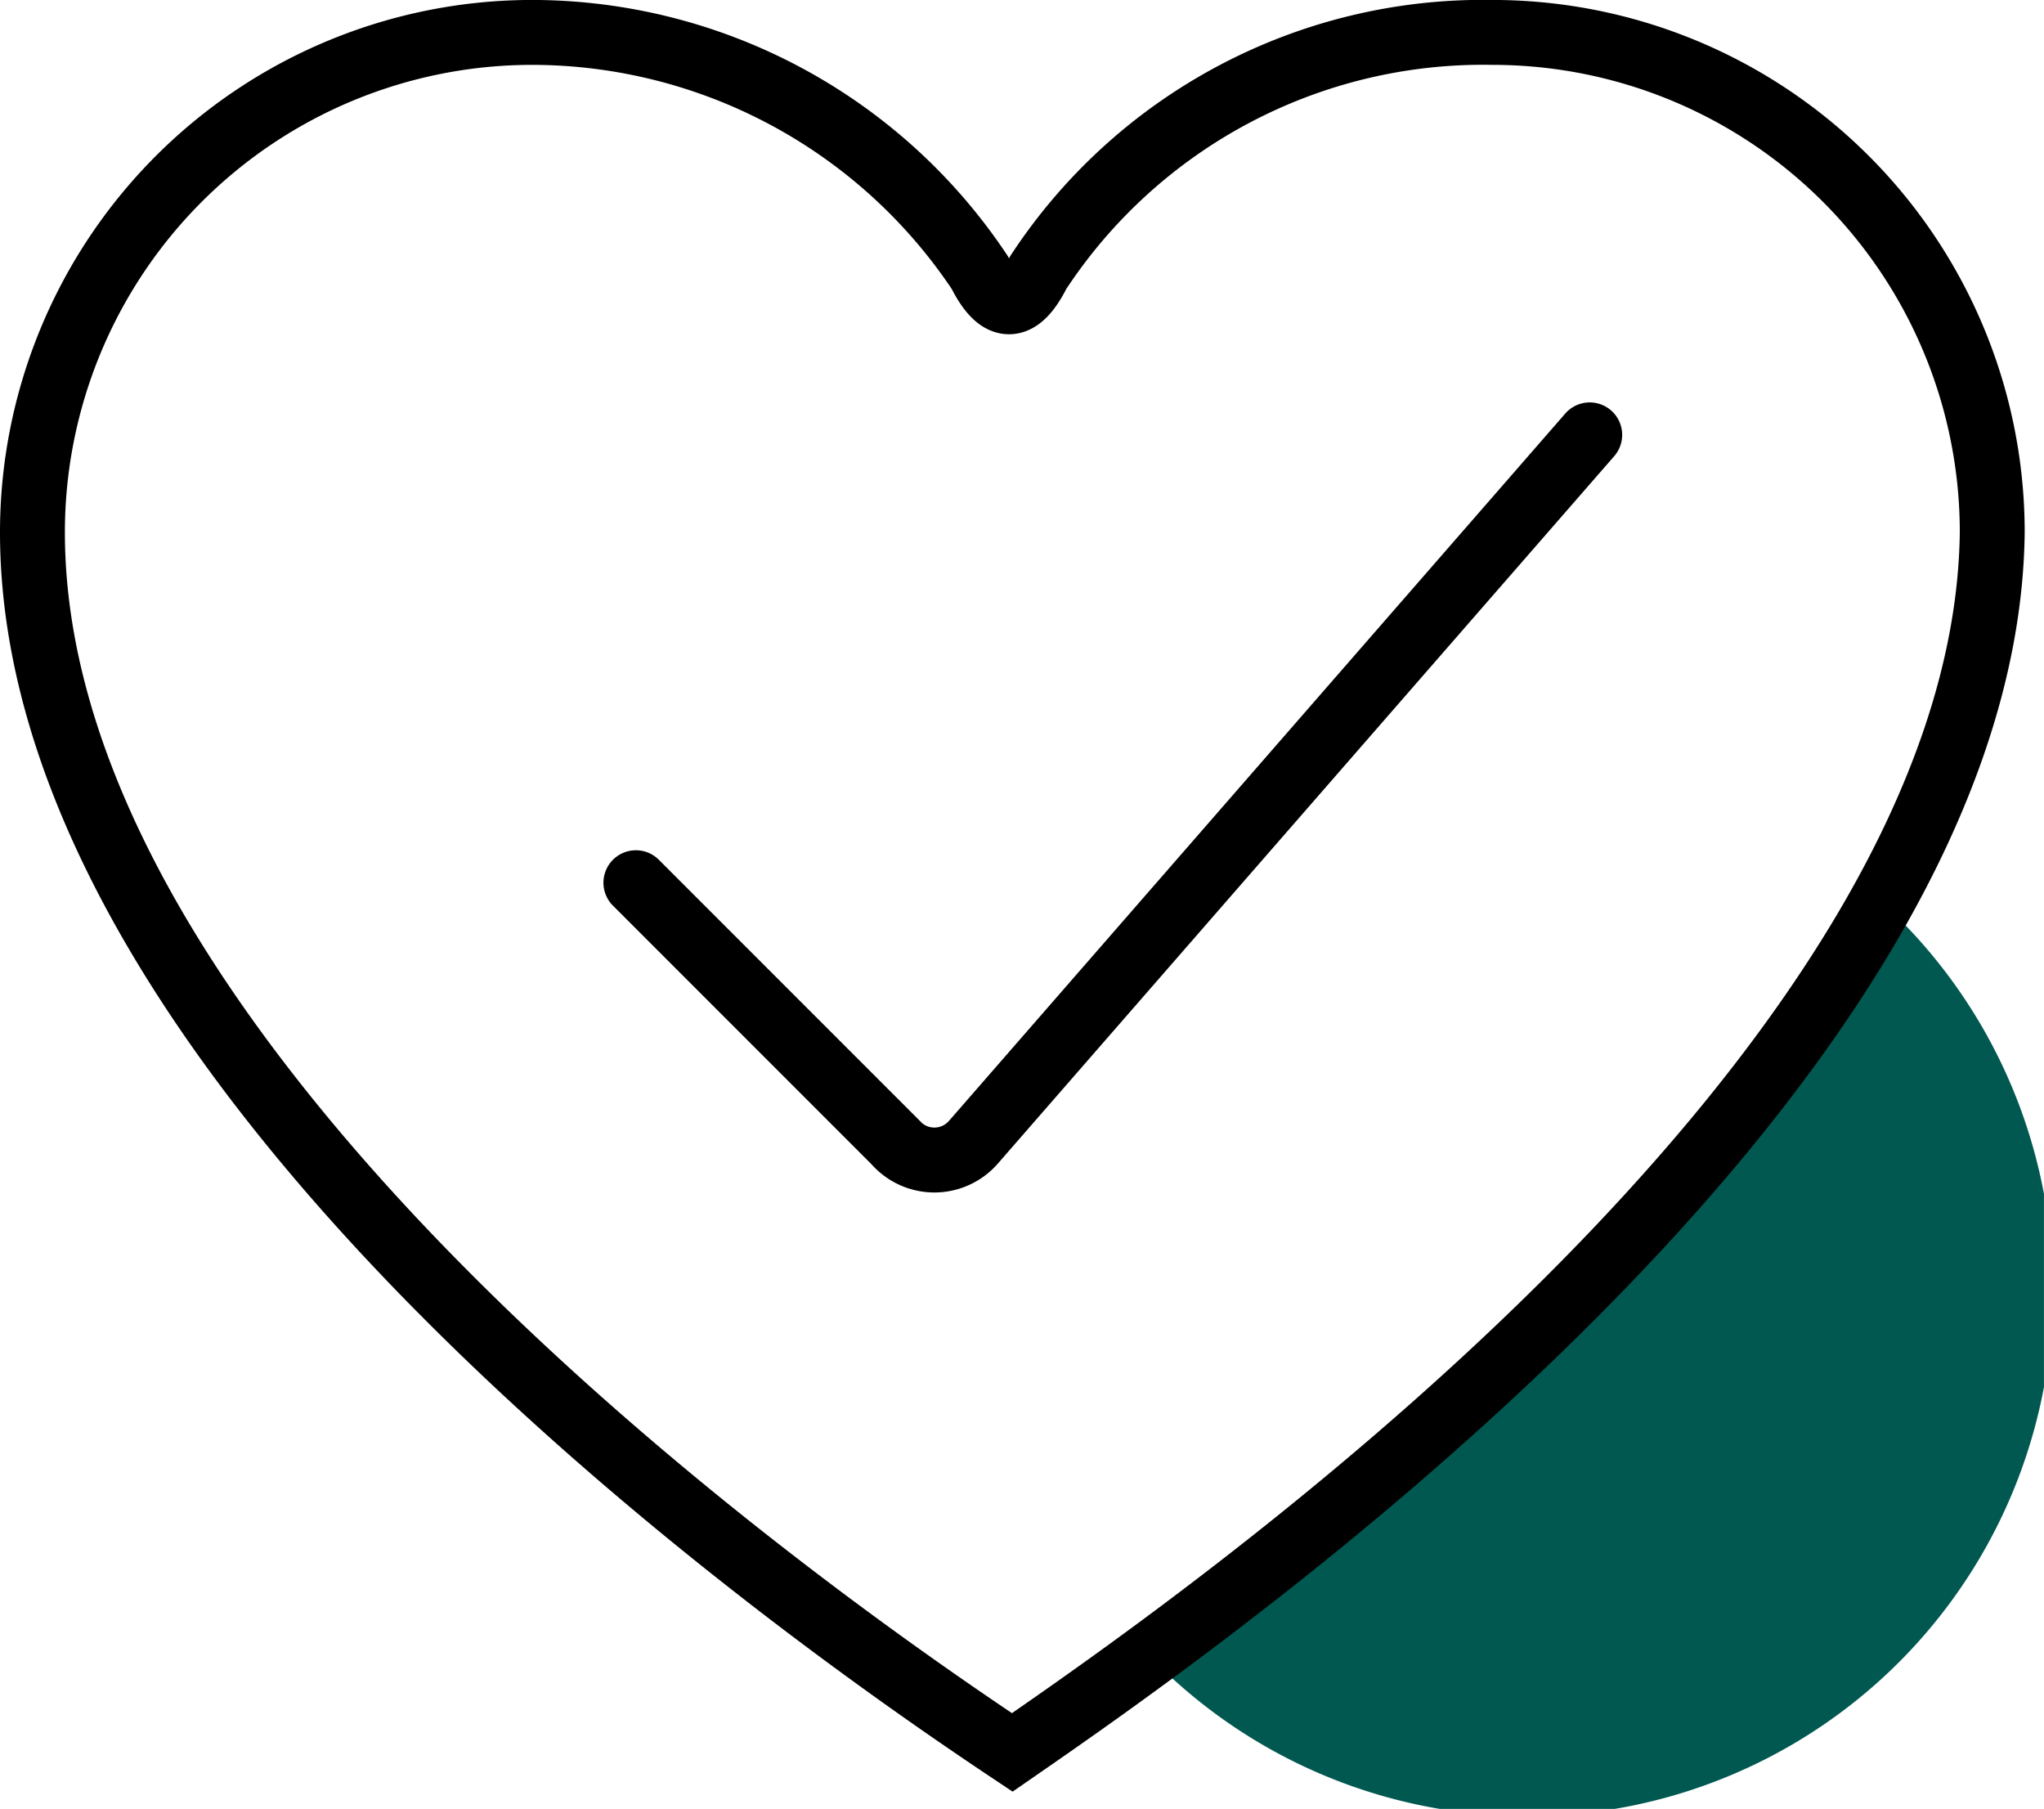
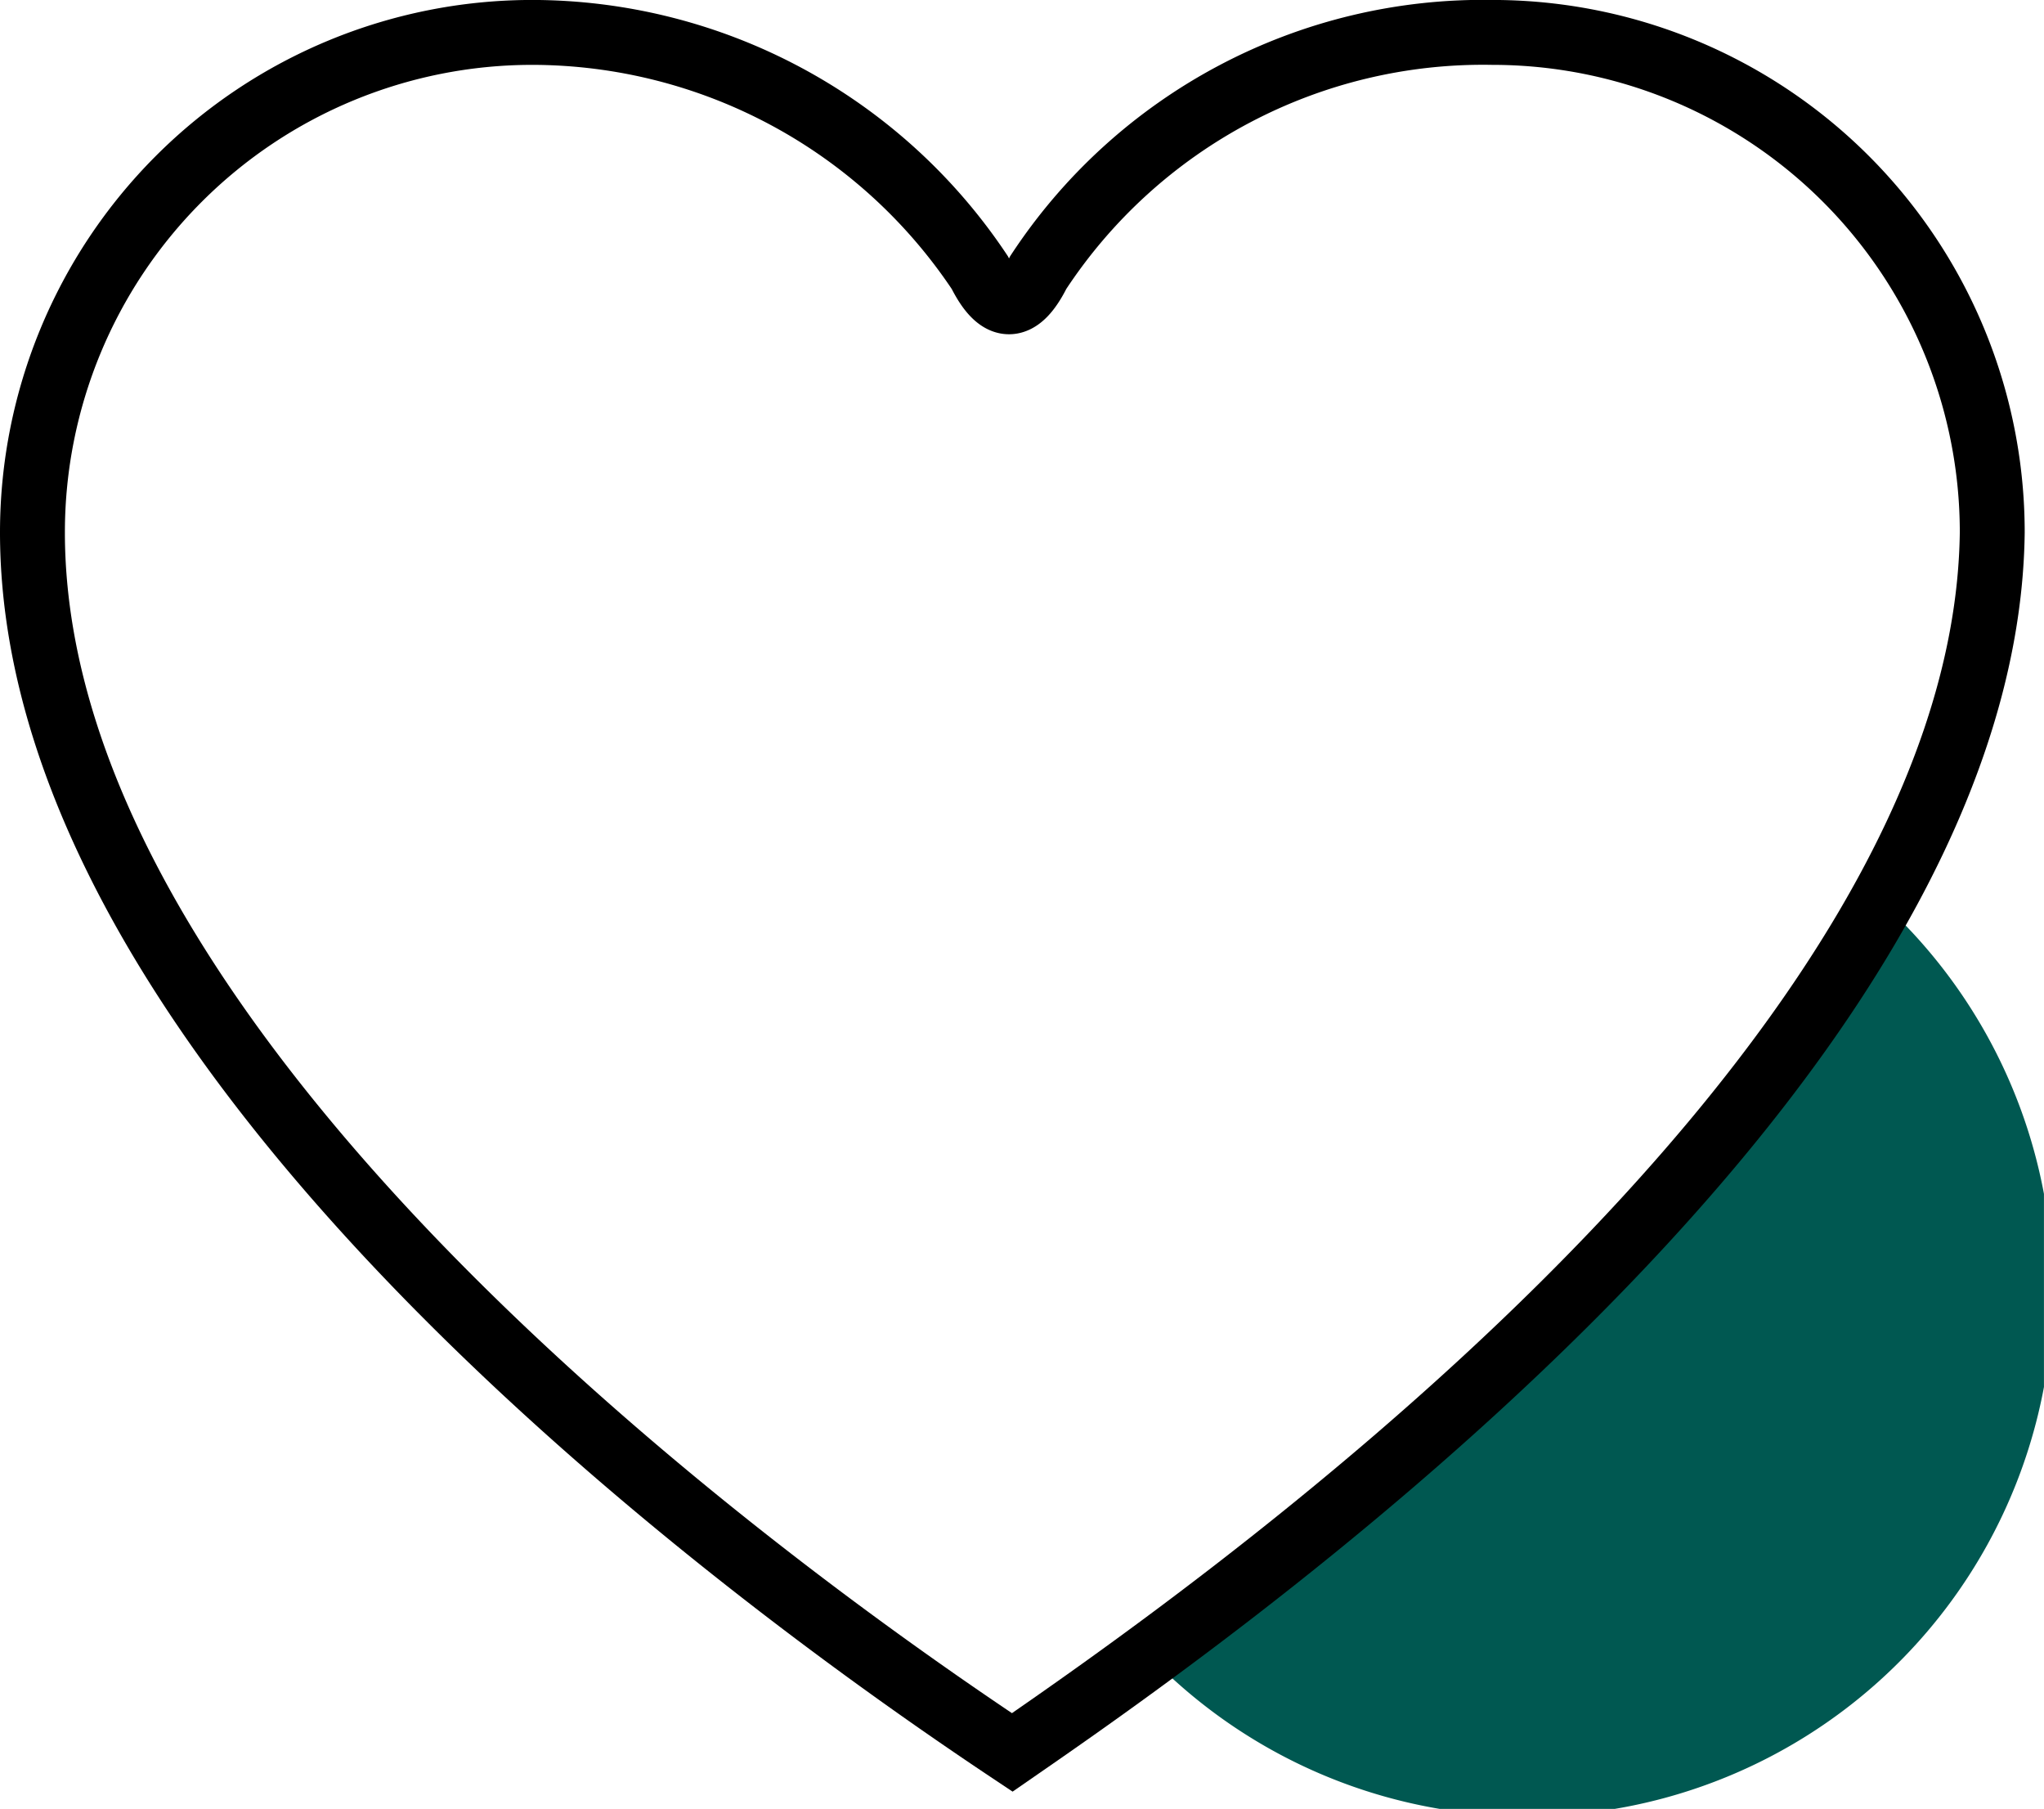
<svg xmlns="http://www.w3.org/2000/svg" width="47.438" height="41.971" viewBox="0 0 47.438 41.971">
  <defs>
    <style>.a,.d,.e{fill:none;}.b{clip-path:url(#a);}.c{fill:#005851;}.d,.e{stroke:#000;stroke-linecap:round;stroke-miterlimit:10;}.d{stroke-width:1.506px;}.e{stroke-width:1.506px;}</style>
    <clipPath id="a">
      <rect class="a" width="47.437" height="41.971" />
    </clipPath>
  </defs>
  <g transform="translate(23.719 20.985)">
    <g class="b" transform="translate(-23.719 -20.985)">
      <path class="c" d="M34.717,13.9c-4.066,7.379-12.2,14.005-17.017,17.469A12.2,12.2,0,1,0,34.717,13.9" transform="translate(8.955 7.033)" />
-       <path class="d" d="M9.8,17.091l6.024,6.024a1.2,1.2,0,0,0,1.807,0L31.937,6.7" transform="translate(4.958 3.39)" />
      <path class="e" d="M23.24,40.408C19.174,37.7.5,24.9.5,12.1A11.6,11.6,0,0,1,12.1.5,12.5,12.5,0,0,1,22.487,6.073q.678,1.355,1.355,0A12.349,12.349,0,0,1,34.384.5a11.6,11.6,0,0,1,11.6,11.6C45.829,24.9,27.155,37.7,23.24,40.408Z" transform="translate(0.253 0.252)" />
    </g>
  </g>
</svg>